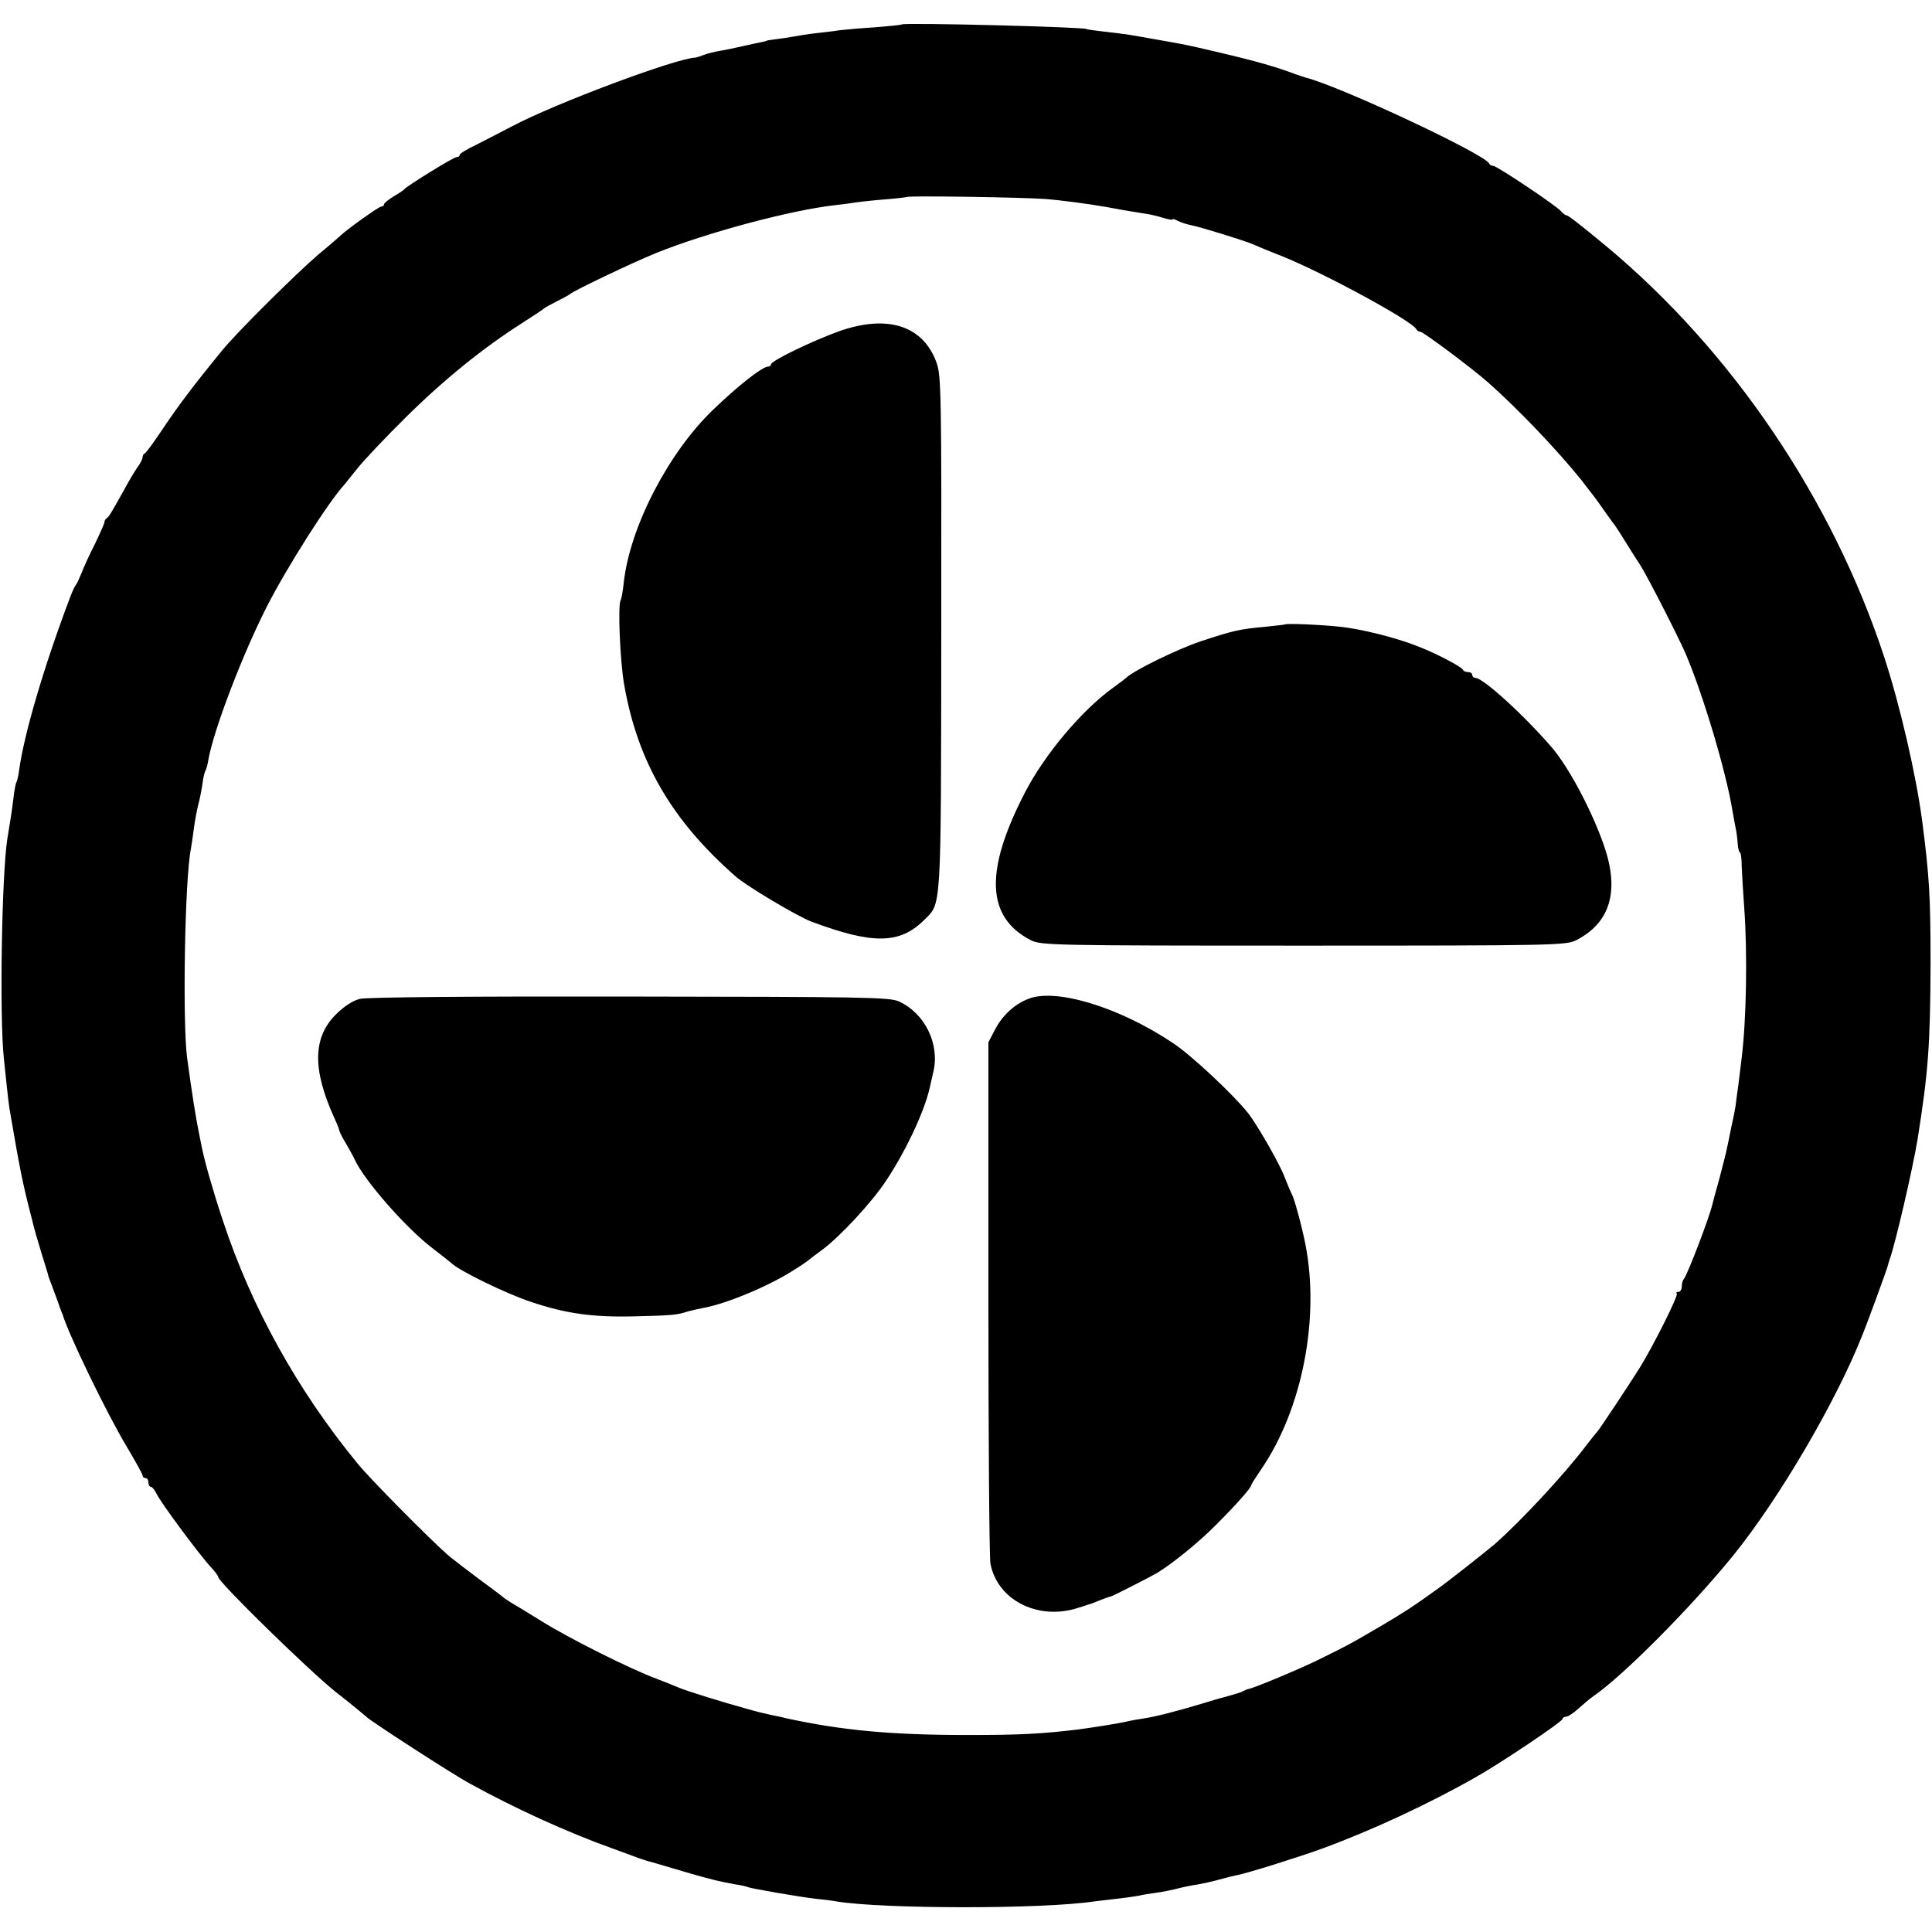
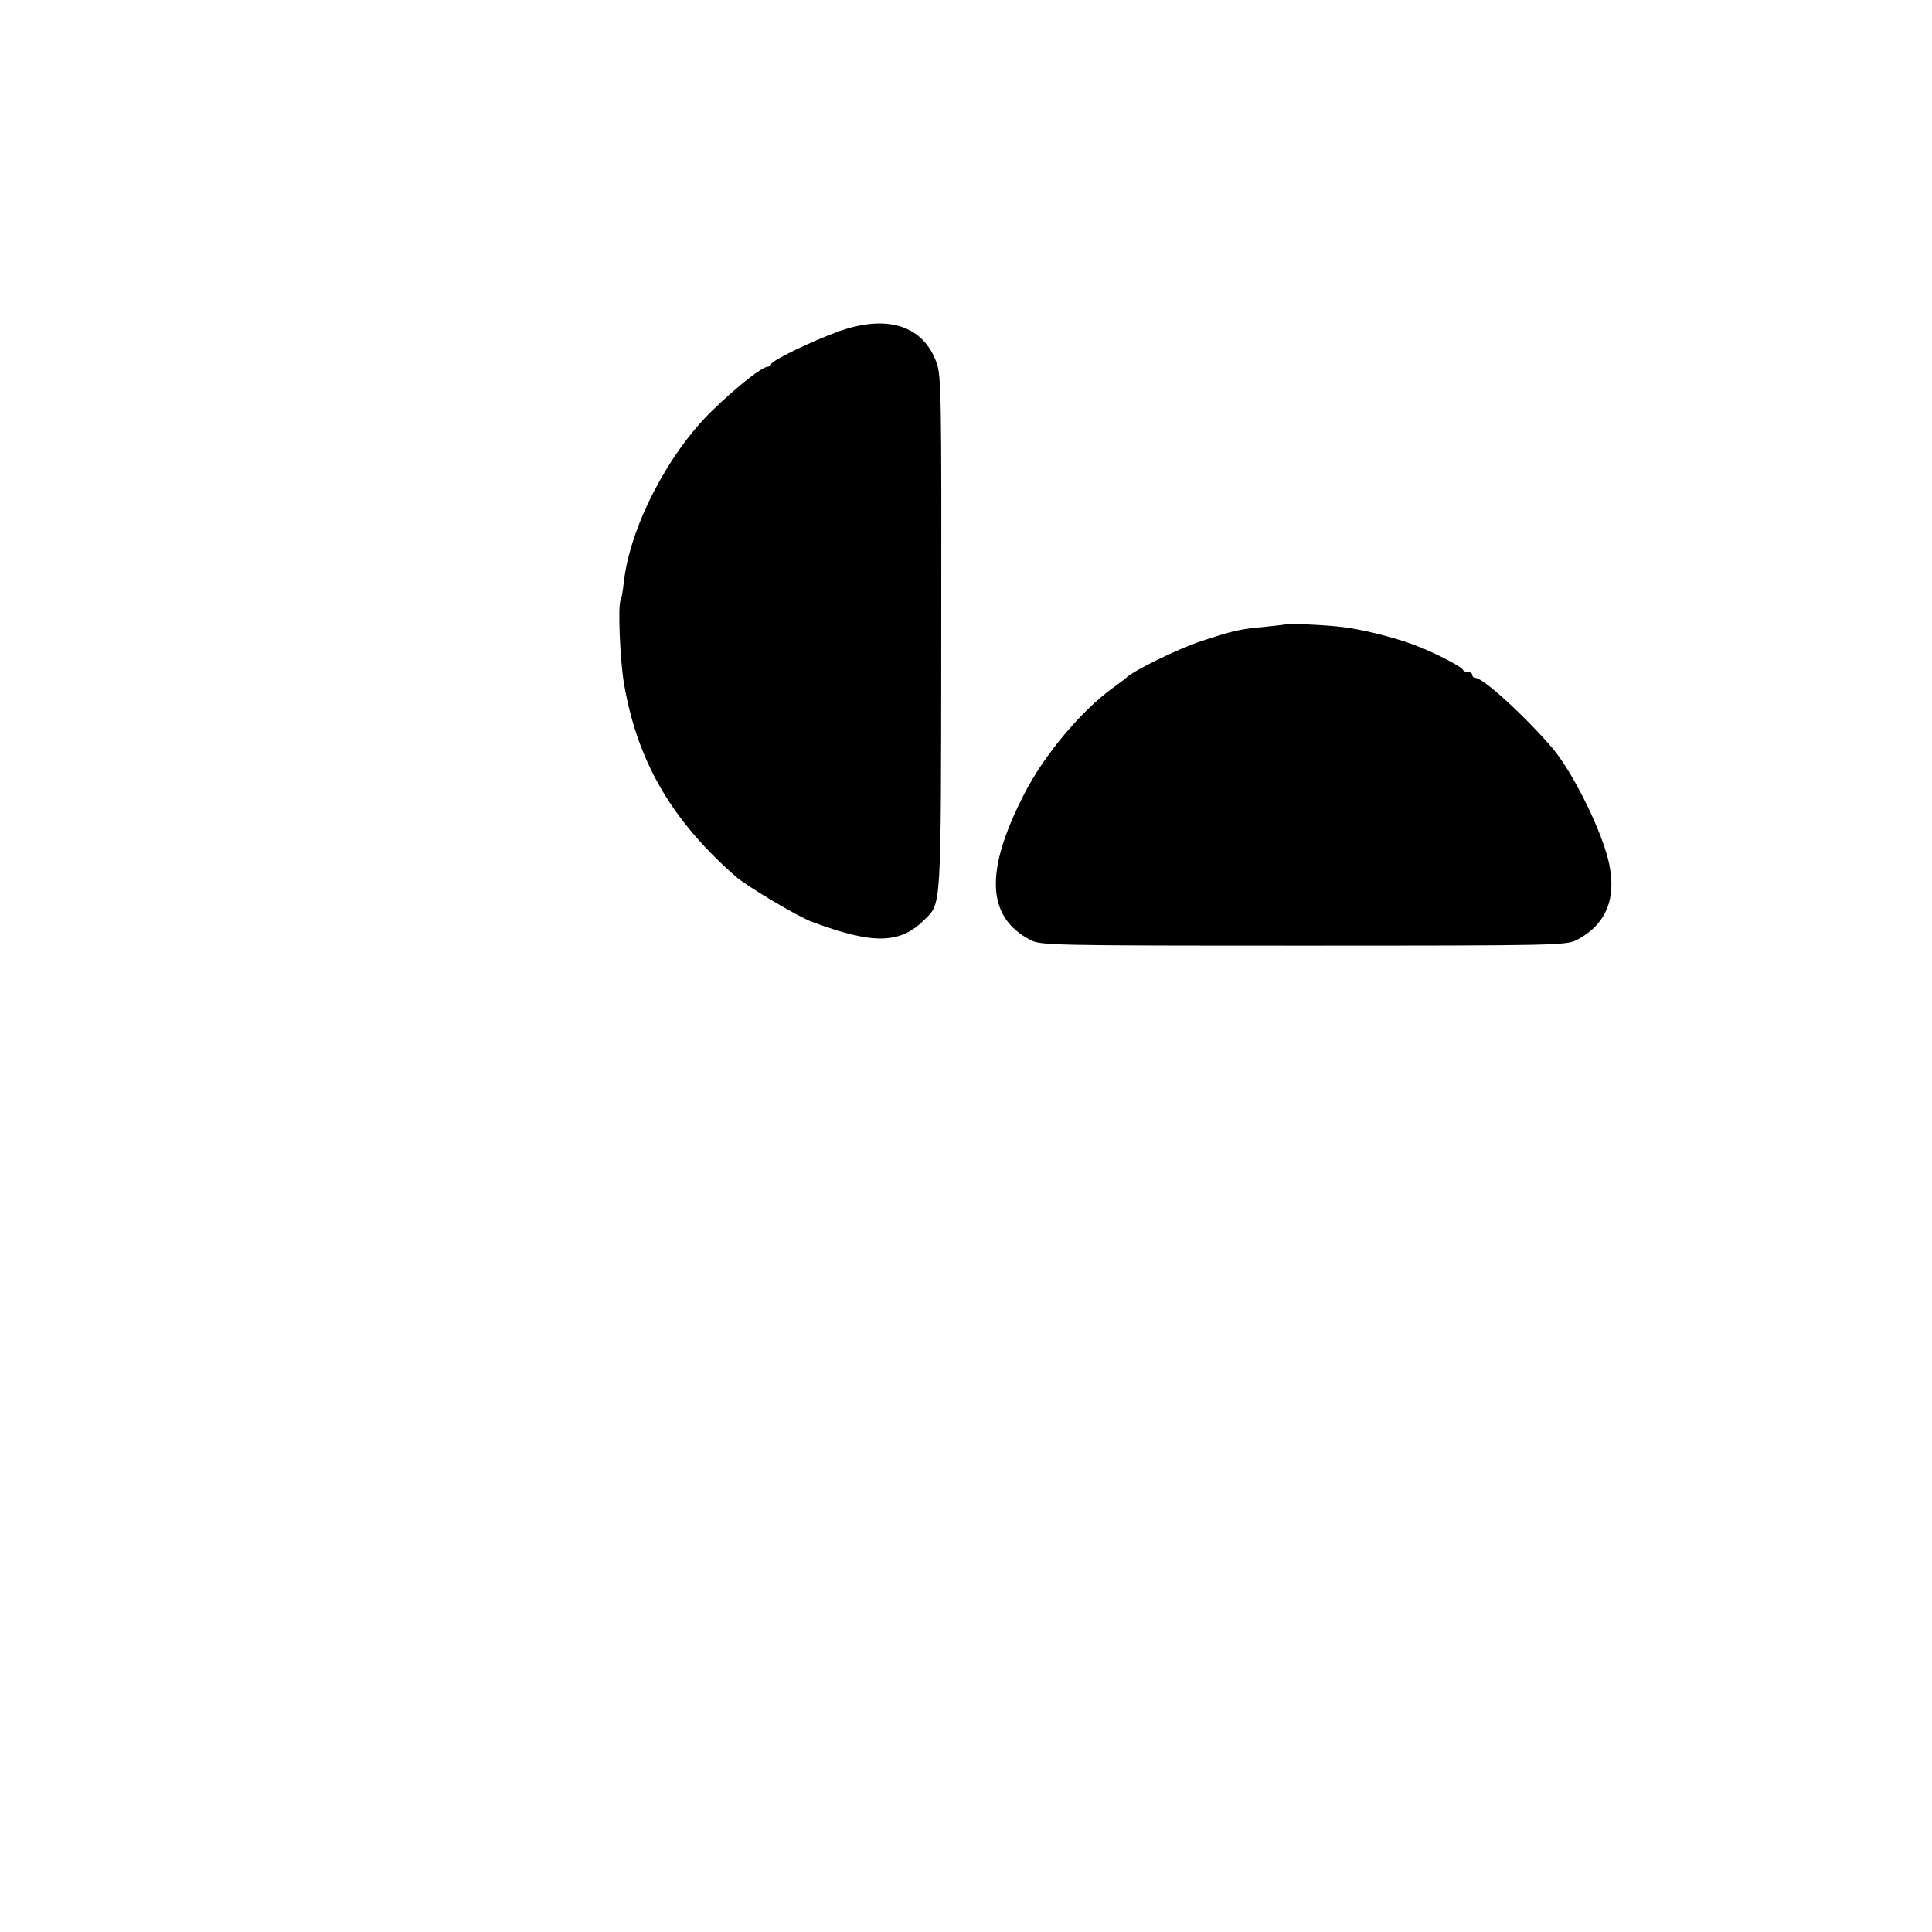
<svg xmlns="http://www.w3.org/2000/svg" version="1.0" width="664pt" height="664pt" viewBox="0 0 664 664" preserveAspectRatio="xMidYMid meet">
  <g transform="translate(0,664) scale(0.1,-0.1)" fill="#000000" stroke="none">
-     <path d="M3099 6556 c-2 -2 -44 -6 -94 -10 -49 -3 -104 -8 -120 -10 -17 -3 -53 -7 -80 -10 -28 -3 -63 -9 -80 -12 -16 -3 -43 -7 -60 -9 -16 -2 -30 -4 -30 -5 0 -1 -8 -3 -19 -5 -10 -2 -39 -8 -65 -14 -25 -6 -60 -13 -78 -16 -18 -3 -42 -9 -55 -14 -13 -5 -25 -9 -28 -9 -66 -2 -481 -157 -630 -236 -36 -19 -91 -47 -122 -63 -32 -15 -58 -31 -58 -35 0 -5 -5 -8 -11 -8 -10 0 -169 -98 -179 -110 -3 -4 -20 -15 -37 -25 -18 -11 -33 -23 -33 -27 0 -4 -4 -8 -10 -8 -8 0 -120 -80 -140 -100 -3 -3 -36 -32 -75 -64 -77 -66 -282 -269 -332 -331 -99 -121 -150 -189 -201 -265 -31 -47 -60 -86 -64 -88 -5 -2 -8 -8 -8 -14 0 -5 -8 -22 -19 -36 -10 -15 -30 -48 -43 -73 -47 -84 -53 -94 -61 -100 -5 -3 -8 -9 -8 -13 1 -3 -14 -36 -32 -74 -19 -37 -40 -83 -47 -102 -8 -19 -16 -37 -19 -40 -3 -3 -12 -21 -19 -40 -91 -240 -161 -478 -177 -602 -2 -15 -6 -31 -8 -35 -3 -4 -8 -30 -11 -58 -6 -47 -9 -68 -21 -139 -19 -125 -27 -607 -12 -751 14 -136 18 -171 23 -195 32 -189 44 -245 69 -342 3 -10 7 -28 10 -40 3 -12 15 -54 27 -93 12 -38 22 -72 23 -75 0 -3 5 -18 12 -35 22 -59 26 -70 28 -77 2 -5 4 -10 5 -13 1 -3 3 -8 5 -12 17 -62 153 -343 220 -454 30 -51 55 -95 55 -100 0 -5 5 -9 10 -9 6 0 10 -7 10 -15 0 -8 4 -15 8 -15 5 0 13 -10 19 -22 12 -28 148 -211 186 -252 15 -16 27 -32 27 -36 0 -17 312 -322 405 -396 55 -43 102 -82 105 -85 10 -12 297 -198 355 -229 154 -85 334 -167 490 -223 39 -14 79 -29 90 -33 11 -4 25 -8 30 -10 6 -1 46 -13 90 -26 44 -13 85 -25 90 -26 6 -2 26 -7 45 -12 19 -5 53 -12 75 -16 22 -3 43 -8 46 -10 8 -4 179 -34 234 -40 22 -2 54 -6 70 -9 159 -26 705 -27 885 0 19 2 58 7 85 10 28 3 59 8 70 10 11 3 38 7 60 10 22 3 56 10 75 15 19 5 49 11 65 13 17 3 50 10 75 17 25 7 54 14 64 16 33 6 218 64 291 91 169 62 365 153 525 244 86 48 300 192 300 201 0 4 6 8 13 8 6 0 26 13 42 28 17 15 40 35 52 43 103 71 334 304 479 482 157 194 353 527 444 757 22 54 89 238 89 243 0 1 2 9 5 17 20 55 79 310 96 412 37 232 44 325 45 603 0 235 -4 302 -29 495 -21 158 -76 396 -130 561 -178 543 -524 1054 -957 1414 -89 74 -130 105 -135 105 -4 0 -12 6 -18 13 -15 19 -222 157 -234 157 -6 0 -12 3 -14 8 -14 32 -515 267 -633 296 -5 2 -19 6 -30 10 -72 27 -134 45 -275 78 -102 24 -109 25 -182 38 -32 6 -70 12 -85 15 -16 3 -48 8 -73 11 -96 11 -105 13 -105 14 0 7 -628 23 -636 16z m496 -600 c49 -4 142 -16 205 -27 63 -12 126 -22 140 -24 14 -2 40 -8 58 -14 17 -5 32 -8 32 -5 0 3 8 0 18 -5 11 -6 31 -12 46 -15 31 -6 180 -52 211 -65 11 -5 56 -24 100 -41 149 -60 452 -225 463 -252 2 -4 8 -8 13 -8 10 0 179 -126 234 -175 102 -90 239 -234 320 -335 47 -61 47 -60 75 -100 13 -19 28 -39 32 -45 5 -5 23 -32 40 -60 17 -27 41 -66 54 -85 25 -39 129 -242 157 -306 60 -140 139 -405 161 -539 3 -16 7 -41 10 -55 3 -13 7 -39 8 -57 1 -18 5 -33 8 -33 3 0 6 -21 6 -48 1 -26 5 -92 9 -147 11 -155 7 -380 -9 -510 -2 -16 -7 -57 -11 -90 -5 -33 -9 -67 -10 -75 -1 -8 -7 -40 -14 -70 -6 -30 -13 -65 -16 -78 -2 -12 -14 -57 -25 -100 -12 -42 -23 -84 -25 -92 -10 -44 -87 -245 -98 -256 -4 -4 -7 -16 -7 -26 0 -10 -5 -18 -12 -18 -6 0 -9 -3 -5 -6 6 -6 -80 -178 -127 -254 -40 -64 -140 -214 -146 -220 -3 -3 -21 -25 -40 -50 -75 -99 -226 -261 -313 -337 -33 -28 -166 -133 -198 -155 -86 -62 -113 -79 -194 -127 -111 -65 -112 -65 -205 -111 -63 -32 -233 -103 -250 -105 -3 0 -9 -3 -15 -6 -8 -5 -25 -10 -75 -24 -3 0 -32 -9 -65 -19 -89 -27 -164 -46 -204 -52 -20 -3 -43 -7 -51 -9 -22 -6 -115 -21 -175 -29 -125 -15 -199 -19 -375 -19 -270 0 -437 16 -630 58 -14 4 -36 8 -50 11 -36 8 -41 9 -90 23 -67 18 -202 60 -225 70 -11 5 -47 19 -80 32 -89 33 -299 138 -395 198 -47 29 -94 58 -105 64 -11 7 -22 14 -25 17 -3 3 -41 32 -85 64 -44 33 -91 69 -105 81 -63 55 -271 265 -311 315 -206 251 -364 535 -463 835 -34 102 -62 201 -72 250 -2 11 -6 31 -9 45 -12 57 -25 141 -42 265 -16 124 -8 613 13 717 2 13 7 43 10 68 3 25 10 62 15 83 6 21 12 54 15 74 2 19 7 39 10 44 3 5 8 22 10 37 18 103 118 364 201 527 70 137 213 362 268 421 5 7 25 31 44 55 19 24 93 103 165 174 130 129 267 240 401 325 39 25 72 47 75 50 3 3 23 14 45 25 22 11 42 22 45 25 10 10 217 109 294 140 173 70 464 148 617 165 19 2 50 6 69 9 19 3 66 8 105 11 38 3 70 7 71 8 6 5 396 -1 479 -7z" />
    <path d="M2885 5502 c-92 -33 -235 -102 -235 -114 0 -4 -5 -8 -10 -8 -20 0 -103 -65 -191 -150 -152 -147 -283 -399 -305 -590 -3 -30 -8 -58 -11 -63 -10 -17 -2 -209 12 -289 46 -265 163 -467 383 -660 37 -33 215 -139 262 -156 209 -78 302 -77 385 5 61 61 59 14 60 983 1 821 0 888 -16 933 -46 128 -168 167 -334 109z" />
    <path d="M4417 4494 c-1 -1 -31 -4 -67 -8 -89 -8 -111 -13 -223 -50 -83 -28 -232 -101 -257 -126 -3 -3 -23 -18 -45 -34 -108 -78 -235 -229 -303 -361 -139 -269 -132 -427 20 -506 35 -18 73 -19 938 -19 866 0 903 1 938 19 116 60 148 168 96 321 -41 120 -120 269 -178 338 -92 108 -238 242 -265 242 -6 0 -11 5 -11 10 0 6 -6 10 -14 10 -8 0 -16 3 -18 8 -4 10 -93 57 -156 81 -75 30 -197 60 -267 67 -63 7 -184 12 -188 8z" />
-     <path d="M1237 3207 c-23 -5 -55 -26 -81 -52 -81 -79 -83 -189 -8 -355 9 -19 17 -39 18 -45 1 -5 11 -26 23 -45 11 -19 25 -44 30 -55 32 -71 178 -238 270 -307 31 -24 58 -45 61 -48 25 -26 189 -106 274 -134 121 -41 215 -54 361 -50 130 3 142 5 180 17 11 3 33 8 48 11 78 13 226 74 312 129 28 17 52 34 55 37 3 3 23 18 45 34 60 44 170 162 219 236 67 100 132 237 151 320 2 8 8 34 13 57 22 95 -29 200 -118 241 -31 15 -126 16 -925 17 -531 1 -905 -2 -928 -8z" />
-     <path d="M3534 3207 c-47 -18 -89 -57 -114 -105 l-23 -44 0 -876 c0 -483 3 -894 7 -916 23 -121 154 -192 288 -156 23 7 52 16 63 20 29 12 59 23 65 24 7 2 131 65 155 79 52 31 146 107 205 167 71 71 120 127 120 135 0 3 16 28 35 56 141 206 202 520 151 775 -11 57 -39 160 -46 169 -3 6 -14 31 -24 57 -16 45 -96 184 -127 223 -52 65 -196 200 -259 241 -184 123 -402 189 -496 151z" />
  </g>
</svg>